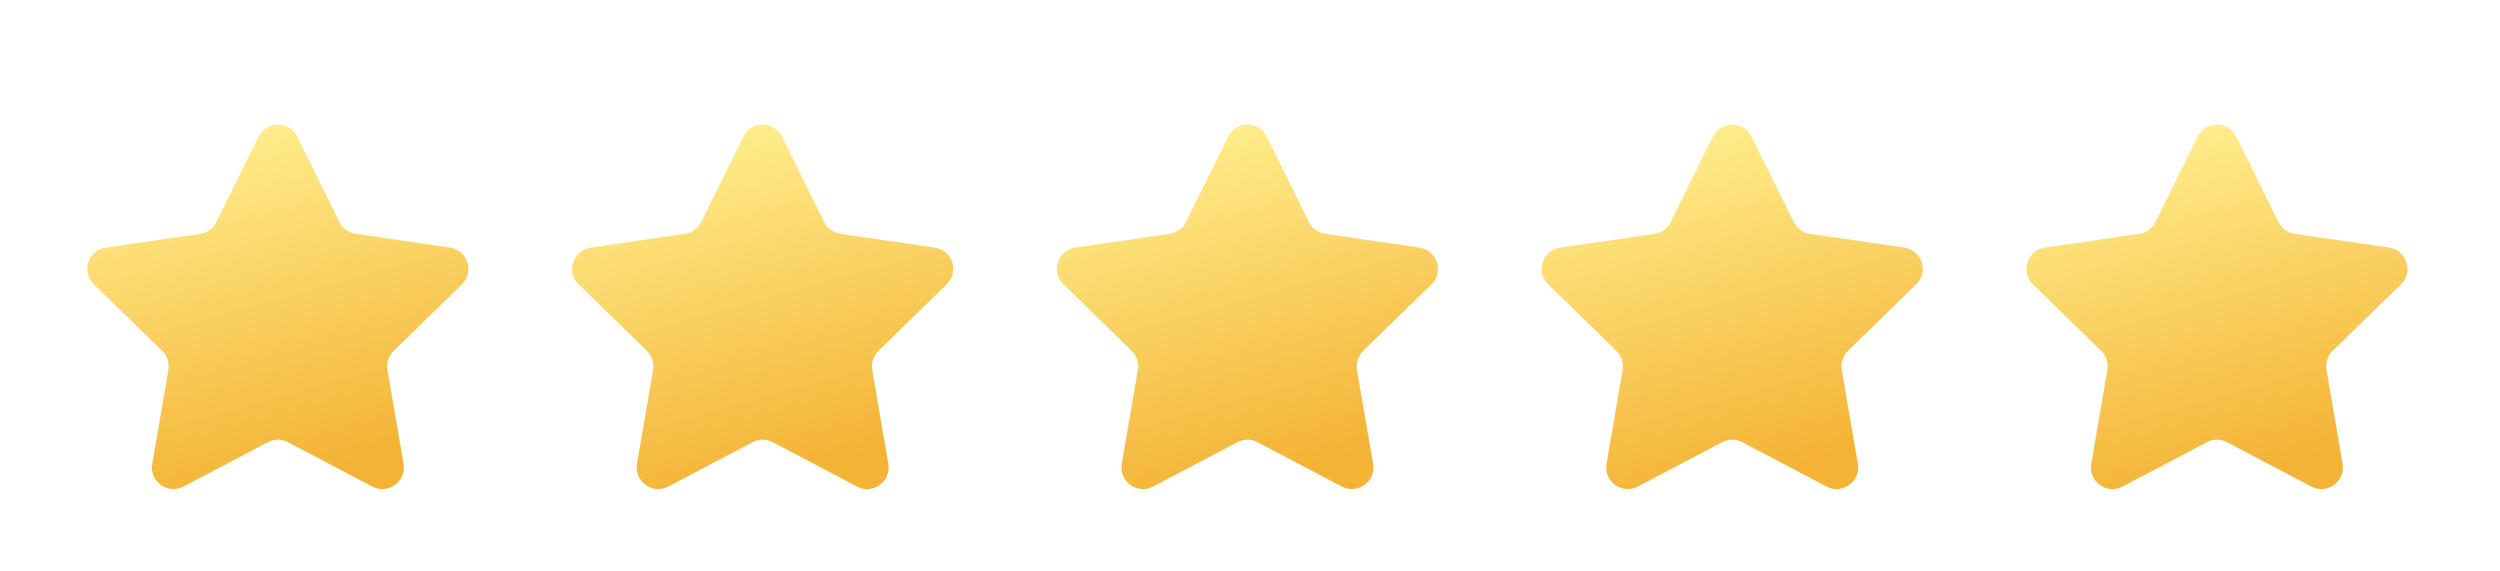
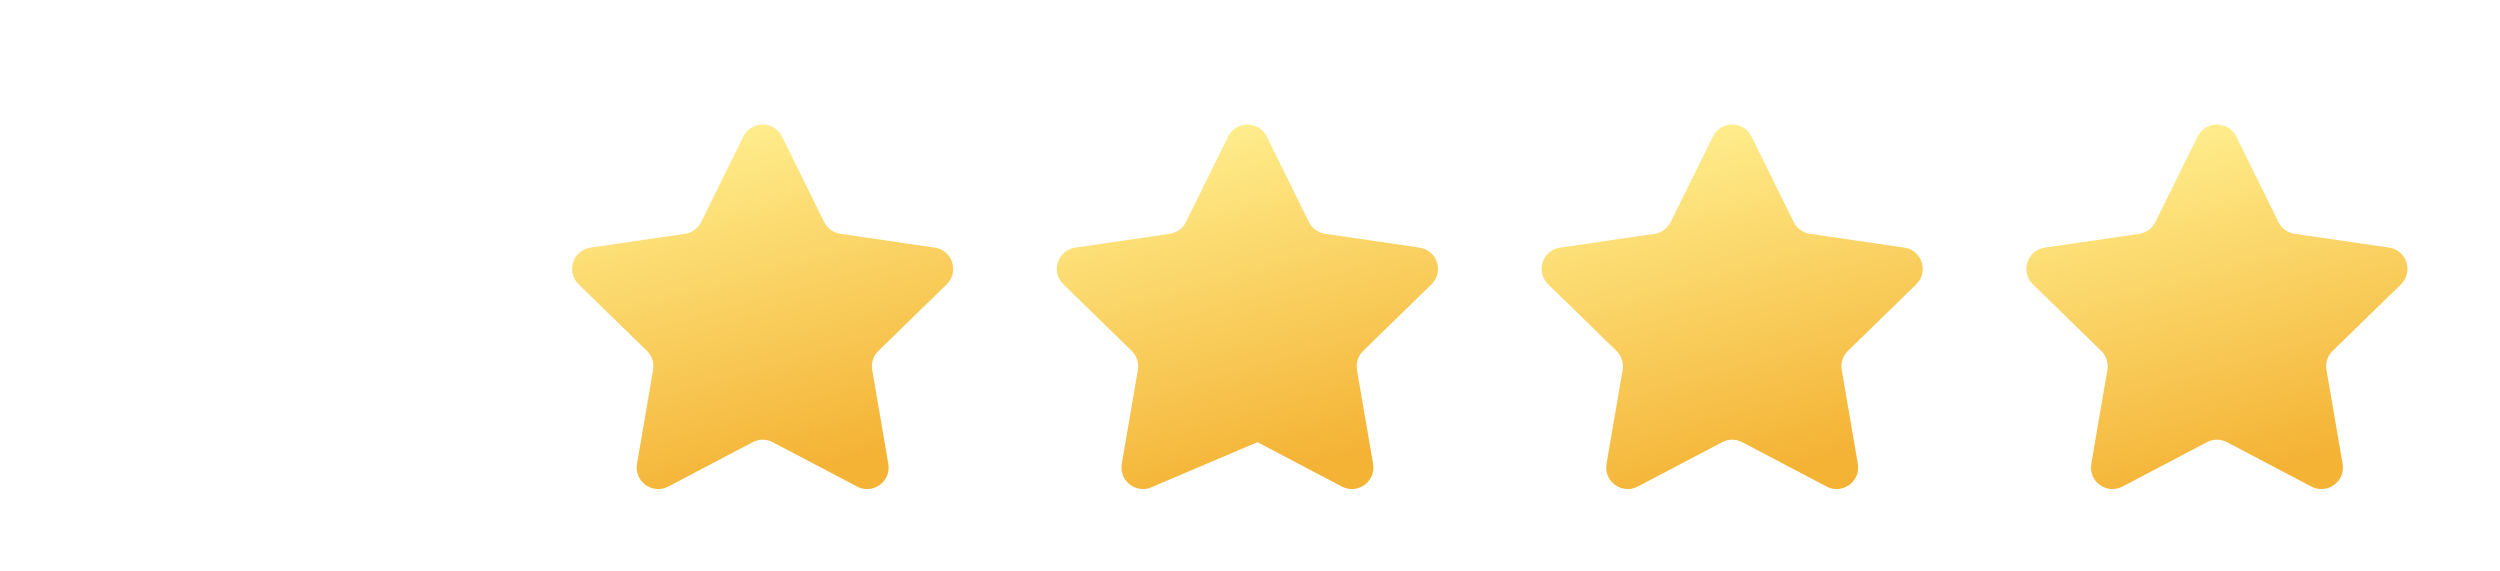
<svg xmlns="http://www.w3.org/2000/svg" width="254" height="58" viewBox="0 0 254 58" fill="none">
  <g filter="url(#filter0_di_49_961)">
    <g filter="url(#filter1_dii_49_961)">
-       <path d="M26.273 6.726C27.075 5.101 29.393 5.101 30.195 6.726L34.484 15.414C34.802 16.059 35.417 16.506 36.129 16.61L45.723 18.012C47.516 18.275 48.231 20.479 46.932 21.743L39.994 28.502C39.478 29.004 39.242 29.728 39.364 30.438L41.001 39.983C41.308 41.77 39.432 43.132 37.828 42.288L29.252 37.779C28.615 37.444 27.854 37.444 27.216 37.779L18.641 42.288C17.036 43.132 15.161 41.77 15.467 39.983L17.104 30.438C17.226 29.728 16.991 29.004 16.475 28.502L9.536 21.743C8.238 20.479 8.953 18.275 10.746 18.012L20.34 16.61C21.051 16.506 21.666 16.059 21.985 15.414L26.273 6.726Z" fill="url(#paint0_linear_49_961)" />
-     </g>
+       </g>
  </g>
  <g filter="url(#filter2_di_49_961)">
    <g filter="url(#filter3_dii_49_961)">
      <path d="M75.525 6.726C76.327 5.101 78.645 5.101 79.447 6.726L83.736 15.414C84.054 16.059 84.669 16.506 85.381 16.61L94.975 18.012C96.768 18.275 97.483 20.479 96.184 21.743L89.246 28.502C88.73 29.004 88.494 29.728 88.616 30.438L90.253 39.983C90.56 41.77 88.684 43.132 87.08 42.288L78.504 37.779C77.867 37.444 77.106 37.444 76.468 37.779L67.893 42.288C66.288 43.132 64.413 41.77 64.719 39.983L66.356 30.438C66.478 29.728 66.243 29.004 65.727 28.502L58.788 21.743C57.49 20.479 58.205 18.275 59.998 18.012L69.592 16.61C70.303 16.506 70.918 16.059 71.236 15.414L75.525 6.726Z" fill="url(#paint1_linear_49_961)" />
    </g>
  </g>
  <g filter="url(#filter4_di_49_961)">
    <g filter="url(#filter5_dii_49_961)">
-       <path d="M124.777 6.726C125.579 5.101 127.897 5.101 128.699 6.726L132.988 15.414C133.306 16.059 133.921 16.506 134.633 16.61L144.227 18.012C146.02 18.275 146.735 20.479 145.436 21.743L138.498 28.502C137.982 29.004 137.746 29.728 137.868 30.438L139.505 39.983C139.812 41.77 137.936 43.132 136.332 42.288L127.756 37.779C127.119 37.444 126.357 37.444 125.72 37.779L117.145 42.288C115.54 43.132 113.665 41.77 113.971 39.983L115.608 30.438C115.73 29.728 115.494 29.004 114.979 28.502L108.04 21.743C106.742 20.479 107.456 18.275 109.25 18.012L118.844 16.61C119.555 16.506 120.17 16.059 120.488 15.414L124.777 6.726Z" fill="url(#paint2_linear_49_961)" />
+       <path d="M124.777 6.726C125.579 5.101 127.897 5.101 128.699 6.726L132.988 15.414C133.306 16.059 133.921 16.506 134.633 16.61L144.227 18.012C146.02 18.275 146.735 20.479 145.436 21.743L138.498 28.502C137.982 29.004 137.746 29.728 137.868 30.438L139.505 39.983C139.812 41.77 137.936 43.132 136.332 42.288L127.756 37.779L117.145 42.288C115.54 43.132 113.665 41.77 113.971 39.983L115.608 30.438C115.73 29.728 115.494 29.004 114.979 28.502L108.04 21.743C106.742 20.479 107.456 18.275 109.25 18.012L118.844 16.61C119.555 16.506 120.17 16.059 120.488 15.414L124.777 6.726Z" fill="url(#paint2_linear_49_961)" />
    </g>
  </g>
  <g filter="url(#filter6_di_49_961)">
    <g filter="url(#filter7_dii_49_961)">
      <path d="M174.029 6.726C174.831 5.101 177.149 5.101 177.951 6.726L182.24 15.414C182.558 16.059 183.173 16.506 183.885 16.61L193.479 18.012C195.272 18.275 195.986 20.479 194.688 21.743L187.75 28.502C187.234 29.004 186.998 29.728 187.12 30.438L188.757 39.983C189.064 41.77 187.188 43.132 185.583 42.288L177.008 37.779C176.371 37.444 175.609 37.444 174.972 37.779L166.397 42.288C164.792 43.132 162.917 41.77 163.223 39.983L164.86 30.438C164.982 29.728 164.746 29.004 164.231 28.502L157.292 21.743C155.994 20.479 156.708 18.275 158.502 18.012L168.095 16.61C168.807 16.506 169.422 16.059 169.74 15.414L174.029 6.726Z" fill="url(#paint3_linear_49_961)" />
    </g>
  </g>
  <g filter="url(#filter8_di_49_961)">
    <g filter="url(#filter9_dii_49_961)">
      <path d="M223.279 6.726C224.081 5.1 226.399 5.1 227.201 6.726L231.49 15.414C231.808 16.059 232.423 16.506 233.135 16.61L242.729 18.012C244.522 18.274 245.236 20.479 243.938 21.743L237 28.501C236.484 29.004 236.248 29.728 236.37 30.438L238.007 39.983C238.314 41.77 236.438 43.132 234.833 42.288L226.258 37.779C225.621 37.443 224.859 37.443 224.222 37.779L215.647 42.288C214.042 43.132 212.167 41.77 212.473 39.983L214.11 30.438C214.232 29.728 213.996 29.004 213.481 28.501L206.542 21.743C205.244 20.479 205.958 18.274 207.752 18.012L217.345 16.61C218.057 16.506 218.672 16.059 218.99 15.414L223.279 6.726Z" fill="url(#paint4_linear_49_961)" />
    </g>
  </g>
  <defs>
    <filter id="filter0_di_49_961" x="-4.614" y="-2.656" width="65.819" height="68.475" filterUnits="userSpaceOnUse" color-interpolation-filters="sRGB">
      <feFlood flood-opacity="0" result="BackgroundImageFix" />
      <feColorMatrix in="SourceAlpha" type="matrix" values="0 0 0 0 0 0 0 0 0 0 0 0 0 0 0 0 0 0 127 0" result="hardAlpha" />
      <feOffset dy="7.614" />
      <feGaussianBlur stdDeviation="3.807" />
      <feColorMatrix type="matrix" values="0 0 0 0 0 0 0 0 0 0 0 0 0 0 0 0 0 0 0.15 0" />
      <feBlend mode="normal" in2="BackgroundImageFix" result="effect1_dropShadow_49_961" />
      <feBlend mode="normal" in="SourceGraphic" in2="effect1_dropShadow_49_961" result="shape" />
      <feColorMatrix in="SourceAlpha" type="matrix" values="0 0 0 0 0 0 0 0 0 0 0 0 0 0 0 0 0 0 127 0" result="hardAlpha" />
      <feOffset dy="-2.656" />
      <feGaussianBlur stdDeviation="2.656" />
      <feComposite in2="hardAlpha" operator="arithmetic" k2="-1" k3="1" />
      <feColorMatrix type="matrix" values="0 0 0 0 0 0 0 0 0 0 0 0 0 0 0 0 0 0 0.25 0" />
      <feBlend mode="normal" in2="shape" result="effect2_innerShadow_49_961" />
    </filter>
    <filter id="filter1_dii_49_961" x="0.125" y="3.32" width="56.219" height="54.534" filterUnits="userSpaceOnUse" color-interpolation-filters="sRGB">
      <feFlood flood-opacity="0" result="BackgroundImageFix" />
      <feColorMatrix in="SourceAlpha" type="matrix" values="0 0 0 0 0 0 0 0 0 0 0 0 0 0 0 0 0 0 127 0" result="hardAlpha" />
      <feOffset dy="6.561" />
      <feGaussianBlur stdDeviation="4.374" />
      <feComposite in2="hardAlpha" operator="out" />
      <feColorMatrix type="matrix" values="0 0 0 0 0.442 0 0 0 0 0.246 0 0 0 0 0.065 0 0 0 0.25 0" />
      <feBlend mode="normal" in2="BackgroundImageFix" result="effect1_dropShadow_49_961" />
      <feBlend mode="normal" in="SourceGraphic" in2="effect1_dropShadow_49_961" result="shape" />
      <feColorMatrix in="SourceAlpha" type="matrix" values="0 0 0 0 0 0 0 0 0 0 0 0 0 0 0 0 0 0 127 0" result="hardAlpha" />
      <feOffset dy="-2.187" />
      <feGaussianBlur stdDeviation="2.187" />
      <feComposite in2="hardAlpha" operator="arithmetic" k2="-1" k3="1" />
      <feColorMatrix type="matrix" values="0 0 0 0 0.55 0 0 0 0 0.305 0 0 0 0 0.078 0 0 0 0.57 0" />
      <feBlend mode="normal" in2="shape" result="effect2_innerShadow_49_961" />
      <feColorMatrix in="SourceAlpha" type="matrix" values="0 0 0 0 0 0 0 0 0 0 0 0 0 0 0 0 0 0 127 0" result="hardAlpha" />
      <feOffset dy="-2.187" />
      <feGaussianBlur stdDeviation="1.094" />
      <feComposite in2="hardAlpha" operator="arithmetic" k2="-1" k3="1" />
      <feColorMatrix type="matrix" values="0 0 0 0 1 0 0 0 0 0.981 0 0 0 0 0.813 0 0 0 0.72 0" />
      <feBlend mode="normal" in2="effect2_innerShadow_49_961" result="effect3_innerShadow_49_961" />
    </filter>
    <filter id="filter2_di_49_961" x="44.638" y="-2.656" width="65.819" height="68.475" filterUnits="userSpaceOnUse" color-interpolation-filters="sRGB">
      <feFlood flood-opacity="0" result="BackgroundImageFix" />
      <feColorMatrix in="SourceAlpha" type="matrix" values="0 0 0 0 0 0 0 0 0 0 0 0 0 0 0 0 0 0 127 0" result="hardAlpha" />
      <feOffset dy="7.614" />
      <feGaussianBlur stdDeviation="3.807" />
      <feColorMatrix type="matrix" values="0 0 0 0 0 0 0 0 0 0 0 0 0 0 0 0 0 0 0.15 0" />
      <feBlend mode="normal" in2="BackgroundImageFix" result="effect1_dropShadow_49_961" />
      <feBlend mode="normal" in="SourceGraphic" in2="effect1_dropShadow_49_961" result="shape" />
      <feColorMatrix in="SourceAlpha" type="matrix" values="0 0 0 0 0 0 0 0 0 0 0 0 0 0 0 0 0 0 127 0" result="hardAlpha" />
      <feOffset dy="-2.656" />
      <feGaussianBlur stdDeviation="2.656" />
      <feComposite in2="hardAlpha" operator="arithmetic" k2="-1" k3="1" />
      <feColorMatrix type="matrix" values="0 0 0 0 0 0 0 0 0 0 0 0 0 0 0 0 0 0 0.25 0" />
      <feBlend mode="normal" in2="shape" result="effect2_innerShadow_49_961" />
    </filter>
    <filter id="filter3_dii_49_961" x="49.377" y="3.32" width="56.219" height="54.534" filterUnits="userSpaceOnUse" color-interpolation-filters="sRGB">
      <feFlood flood-opacity="0" result="BackgroundImageFix" />
      <feColorMatrix in="SourceAlpha" type="matrix" values="0 0 0 0 0 0 0 0 0 0 0 0 0 0 0 0 0 0 127 0" result="hardAlpha" />
      <feOffset dy="6.561" />
      <feGaussianBlur stdDeviation="4.374" />
      <feComposite in2="hardAlpha" operator="out" />
      <feColorMatrix type="matrix" values="0 0 0 0 0.442 0 0 0 0 0.246 0 0 0 0 0.065 0 0 0 0.25 0" />
      <feBlend mode="normal" in2="BackgroundImageFix" result="effect1_dropShadow_49_961" />
      <feBlend mode="normal" in="SourceGraphic" in2="effect1_dropShadow_49_961" result="shape" />
      <feColorMatrix in="SourceAlpha" type="matrix" values="0 0 0 0 0 0 0 0 0 0 0 0 0 0 0 0 0 0 127 0" result="hardAlpha" />
      <feOffset dy="-2.187" />
      <feGaussianBlur stdDeviation="2.187" />
      <feComposite in2="hardAlpha" operator="arithmetic" k2="-1" k3="1" />
      <feColorMatrix type="matrix" values="0 0 0 0 0.55 0 0 0 0 0.305 0 0 0 0 0.078 0 0 0 0.57 0" />
      <feBlend mode="normal" in2="shape" result="effect2_innerShadow_49_961" />
      <feColorMatrix in="SourceAlpha" type="matrix" values="0 0 0 0 0 0 0 0 0 0 0 0 0 0 0 0 0 0 127 0" result="hardAlpha" />
      <feOffset dy="-2.187" />
      <feGaussianBlur stdDeviation="1.094" />
      <feComposite in2="hardAlpha" operator="arithmetic" k2="-1" k3="1" />
      <feColorMatrix type="matrix" values="0 0 0 0 1 0 0 0 0 0.981 0 0 0 0 0.813 0 0 0 0.72 0" />
      <feBlend mode="normal" in2="effect2_innerShadow_49_961" result="effect3_innerShadow_49_961" />
    </filter>
    <filter id="filter4_di_49_961" x="93.889" y="-2.656" width="65.819" height="68.475" filterUnits="userSpaceOnUse" color-interpolation-filters="sRGB">
      <feFlood flood-opacity="0" result="BackgroundImageFix" />
      <feColorMatrix in="SourceAlpha" type="matrix" values="0 0 0 0 0 0 0 0 0 0 0 0 0 0 0 0 0 0 127 0" result="hardAlpha" />
      <feOffset dy="7.614" />
      <feGaussianBlur stdDeviation="3.807" />
      <feColorMatrix type="matrix" values="0 0 0 0 0 0 0 0 0 0 0 0 0 0 0 0 0 0 0.15 0" />
      <feBlend mode="normal" in2="BackgroundImageFix" result="effect1_dropShadow_49_961" />
      <feBlend mode="normal" in="SourceGraphic" in2="effect1_dropShadow_49_961" result="shape" />
      <feColorMatrix in="SourceAlpha" type="matrix" values="0 0 0 0 0 0 0 0 0 0 0 0 0 0 0 0 0 0 127 0" result="hardAlpha" />
      <feOffset dy="-2.656" />
      <feGaussianBlur stdDeviation="2.656" />
      <feComposite in2="hardAlpha" operator="arithmetic" k2="-1" k3="1" />
      <feColorMatrix type="matrix" values="0 0 0 0 0 0 0 0 0 0 0 0 0 0 0 0 0 0 0.25 0" />
      <feBlend mode="normal" in2="shape" result="effect2_innerShadow_49_961" />
    </filter>
    <filter id="filter5_dii_49_961" x="98.629" y="3.32" width="56.219" height="54.534" filterUnits="userSpaceOnUse" color-interpolation-filters="sRGB">
      <feFlood flood-opacity="0" result="BackgroundImageFix" />
      <feColorMatrix in="SourceAlpha" type="matrix" values="0 0 0 0 0 0 0 0 0 0 0 0 0 0 0 0 0 0 127 0" result="hardAlpha" />
      <feOffset dy="6.561" />
      <feGaussianBlur stdDeviation="4.374" />
      <feComposite in2="hardAlpha" operator="out" />
      <feColorMatrix type="matrix" values="0 0 0 0 0.442 0 0 0 0 0.246 0 0 0 0 0.065 0 0 0 0.25 0" />
      <feBlend mode="normal" in2="BackgroundImageFix" result="effect1_dropShadow_49_961" />
      <feBlend mode="normal" in="SourceGraphic" in2="effect1_dropShadow_49_961" result="shape" />
      <feColorMatrix in="SourceAlpha" type="matrix" values="0 0 0 0 0 0 0 0 0 0 0 0 0 0 0 0 0 0 127 0" result="hardAlpha" />
      <feOffset dy="-2.187" />
      <feGaussianBlur stdDeviation="2.187" />
      <feComposite in2="hardAlpha" operator="arithmetic" k2="-1" k3="1" />
      <feColorMatrix type="matrix" values="0 0 0 0 0.55 0 0 0 0 0.305 0 0 0 0 0.078 0 0 0 0.57 0" />
      <feBlend mode="normal" in2="shape" result="effect2_innerShadow_49_961" />
      <feColorMatrix in="SourceAlpha" type="matrix" values="0 0 0 0 0 0 0 0 0 0 0 0 0 0 0 0 0 0 127 0" result="hardAlpha" />
      <feOffset dy="-2.187" />
      <feGaussianBlur stdDeviation="1.094" />
      <feComposite in2="hardAlpha" operator="arithmetic" k2="-1" k3="1" />
      <feColorMatrix type="matrix" values="0 0 0 0 1 0 0 0 0 0.981 0 0 0 0 0.813 0 0 0 0.72 0" />
      <feBlend mode="normal" in2="effect2_innerShadow_49_961" result="effect3_innerShadow_49_961" />
    </filter>
    <filter id="filter6_di_49_961" x="143.141" y="-2.656" width="65.819" height="68.475" filterUnits="userSpaceOnUse" color-interpolation-filters="sRGB">
      <feFlood flood-opacity="0" result="BackgroundImageFix" />
      <feColorMatrix in="SourceAlpha" type="matrix" values="0 0 0 0 0 0 0 0 0 0 0 0 0 0 0 0 0 0 127 0" result="hardAlpha" />
      <feOffset dy="7.614" />
      <feGaussianBlur stdDeviation="3.807" />
      <feColorMatrix type="matrix" values="0 0 0 0 0 0 0 0 0 0 0 0 0 0 0 0 0 0 0.15 0" />
      <feBlend mode="normal" in2="BackgroundImageFix" result="effect1_dropShadow_49_961" />
      <feBlend mode="normal" in="SourceGraphic" in2="effect1_dropShadow_49_961" result="shape" />
      <feColorMatrix in="SourceAlpha" type="matrix" values="0 0 0 0 0 0 0 0 0 0 0 0 0 0 0 0 0 0 127 0" result="hardAlpha" />
      <feOffset dy="-2.656" />
      <feGaussianBlur stdDeviation="2.656" />
      <feComposite in2="hardAlpha" operator="arithmetic" k2="-1" k3="1" />
      <feColorMatrix type="matrix" values="0 0 0 0 0 0 0 0 0 0 0 0 0 0 0 0 0 0 0.25 0" />
      <feBlend mode="normal" in2="shape" result="effect2_innerShadow_49_961" />
    </filter>
    <filter id="filter7_dii_49_961" x="147.881" y="3.32" width="56.219" height="54.534" filterUnits="userSpaceOnUse" color-interpolation-filters="sRGB">
      <feFlood flood-opacity="0" result="BackgroundImageFix" />
      <feColorMatrix in="SourceAlpha" type="matrix" values="0 0 0 0 0 0 0 0 0 0 0 0 0 0 0 0 0 0 127 0" result="hardAlpha" />
      <feOffset dy="6.561" />
      <feGaussianBlur stdDeviation="4.374" />
      <feComposite in2="hardAlpha" operator="out" />
      <feColorMatrix type="matrix" values="0 0 0 0 0.442 0 0 0 0 0.246 0 0 0 0 0.065 0 0 0 0.25 0" />
      <feBlend mode="normal" in2="BackgroundImageFix" result="effect1_dropShadow_49_961" />
      <feBlend mode="normal" in="SourceGraphic" in2="effect1_dropShadow_49_961" result="shape" />
      <feColorMatrix in="SourceAlpha" type="matrix" values="0 0 0 0 0 0 0 0 0 0 0 0 0 0 0 0 0 0 127 0" result="hardAlpha" />
      <feOffset dy="-2.187" />
      <feGaussianBlur stdDeviation="2.187" />
      <feComposite in2="hardAlpha" operator="arithmetic" k2="-1" k3="1" />
      <feColorMatrix type="matrix" values="0 0 0 0 0.55 0 0 0 0 0.305 0 0 0 0 0.078 0 0 0 0.57 0" />
      <feBlend mode="normal" in2="shape" result="effect2_innerShadow_49_961" />
      <feColorMatrix in="SourceAlpha" type="matrix" values="0 0 0 0 0 0 0 0 0 0 0 0 0 0 0 0 0 0 127 0" result="hardAlpha" />
      <feOffset dy="-2.187" />
      <feGaussianBlur stdDeviation="1.094" />
      <feComposite in2="hardAlpha" operator="arithmetic" k2="-1" k3="1" />
      <feColorMatrix type="matrix" values="0 0 0 0 1 0 0 0 0 0.981 0 0 0 0 0.813 0 0 0 0.72 0" />
      <feBlend mode="normal" in2="effect2_innerShadow_49_961" result="effect3_innerShadow_49_961" />
    </filter>
    <filter id="filter8_di_49_961" x="192.391" y="-2.656" width="65.819" height="68.475" filterUnits="userSpaceOnUse" color-interpolation-filters="sRGB">
      <feFlood flood-opacity="0" result="BackgroundImageFix" />
      <feColorMatrix in="SourceAlpha" type="matrix" values="0 0 0 0 0 0 0 0 0 0 0 0 0 0 0 0 0 0 127 0" result="hardAlpha" />
      <feOffset dy="7.614" />
      <feGaussianBlur stdDeviation="3.807" />
      <feColorMatrix type="matrix" values="0 0 0 0 0 0 0 0 0 0 0 0 0 0 0 0 0 0 0.15 0" />
      <feBlend mode="normal" in2="BackgroundImageFix" result="effect1_dropShadow_49_961" />
      <feBlend mode="normal" in="SourceGraphic" in2="effect1_dropShadow_49_961" result="shape" />
      <feColorMatrix in="SourceAlpha" type="matrix" values="0 0 0 0 0 0 0 0 0 0 0 0 0 0 0 0 0 0 127 0" result="hardAlpha" />
      <feOffset dy="-2.656" />
      <feGaussianBlur stdDeviation="2.656" />
      <feComposite in2="hardAlpha" operator="arithmetic" k2="-1" k3="1" />
      <feColorMatrix type="matrix" values="0 0 0 0 0 0 0 0 0 0 0 0 0 0 0 0 0 0 0.25 0" />
      <feBlend mode="normal" in2="shape" result="effect2_innerShadow_49_961" />
    </filter>
    <filter id="filter9_dii_49_961" x="197.131" y="3.32" width="56.219" height="54.534" filterUnits="userSpaceOnUse" color-interpolation-filters="sRGB">
      <feFlood flood-opacity="0" result="BackgroundImageFix" />
      <feColorMatrix in="SourceAlpha" type="matrix" values="0 0 0 0 0 0 0 0 0 0 0 0 0 0 0 0 0 0 127 0" result="hardAlpha" />
      <feOffset dy="6.561" />
      <feGaussianBlur stdDeviation="4.374" />
      <feComposite in2="hardAlpha" operator="out" />
      <feColorMatrix type="matrix" values="0 0 0 0 0.442 0 0 0 0 0.246 0 0 0 0 0.065 0 0 0 0.25 0" />
      <feBlend mode="normal" in2="BackgroundImageFix" result="effect1_dropShadow_49_961" />
      <feBlend mode="normal" in="SourceGraphic" in2="effect1_dropShadow_49_961" result="shape" />
      <feColorMatrix in="SourceAlpha" type="matrix" values="0 0 0 0 0 0 0 0 0 0 0 0 0 0 0 0 0 0 127 0" result="hardAlpha" />
      <feOffset dy="-2.187" />
      <feGaussianBlur stdDeviation="2.187" />
      <feComposite in2="hardAlpha" operator="arithmetic" k2="-1" k3="1" />
      <feColorMatrix type="matrix" values="0 0 0 0 0.55 0 0 0 0 0.305 0 0 0 0 0.078 0 0 0 0.57 0" />
      <feBlend mode="normal" in2="shape" result="effect2_innerShadow_49_961" />
      <feColorMatrix in="SourceAlpha" type="matrix" values="0 0 0 0 0 0 0 0 0 0 0 0 0 0 0 0 0 0 127 0" result="hardAlpha" />
      <feOffset dy="-2.187" />
      <feGaussianBlur stdDeviation="1.094" />
      <feComposite in2="hardAlpha" operator="arithmetic" k2="-1" k3="1" />
      <feColorMatrix type="matrix" values="0 0 0 0 1 0 0 0 0 0.981 0 0 0 0 0.813 0 0 0 0.72 0" />
      <feBlend mode="normal" in2="effect2_innerShadow_49_961" result="effect3_innerShadow_49_961" />
    </filter>
    <linearGradient id="paint0_linear_49_961" x1="19.517" y1="7.386" x2="29.035" y2="41.57" gradientUnits="userSpaceOnUse">
      <stop offset="0" stop-color="#FFED8C" />
      <stop offset="1" stop-color="#F4B335" />
    </linearGradient>
    <linearGradient id="paint1_linear_49_961" x1="68.769" y1="7.386" x2="78.287" y2="41.57" gradientUnits="userSpaceOnUse">
      <stop offset="0" stop-color="#FFED8C" />
      <stop offset="1" stop-color="#F4B335" />
    </linearGradient>
    <linearGradient id="paint2_linear_49_961" x1="118.021" y1="7.386" x2="127.539" y2="41.57" gradientUnits="userSpaceOnUse">
      <stop offset="0" stop-color="#FFED8C" />
      <stop offset="1" stop-color="#F4B335" />
    </linearGradient>
    <linearGradient id="paint3_linear_49_961" x1="167.273" y1="7.386" x2="176.791" y2="41.57" gradientUnits="userSpaceOnUse">
      <stop offset="0" stop-color="#FFED8C" />
      <stop offset="1" stop-color="#F4B335" />
    </linearGradient>
    <linearGradient id="paint4_linear_49_961" x1="216.523" y1="7.386" x2="226.041" y2="41.57" gradientUnits="userSpaceOnUse">
      <stop offset="0" stop-color="#FFED8C" />
      <stop offset="1" stop-color="#F4B335" />
    </linearGradient>
  </defs>
</svg>